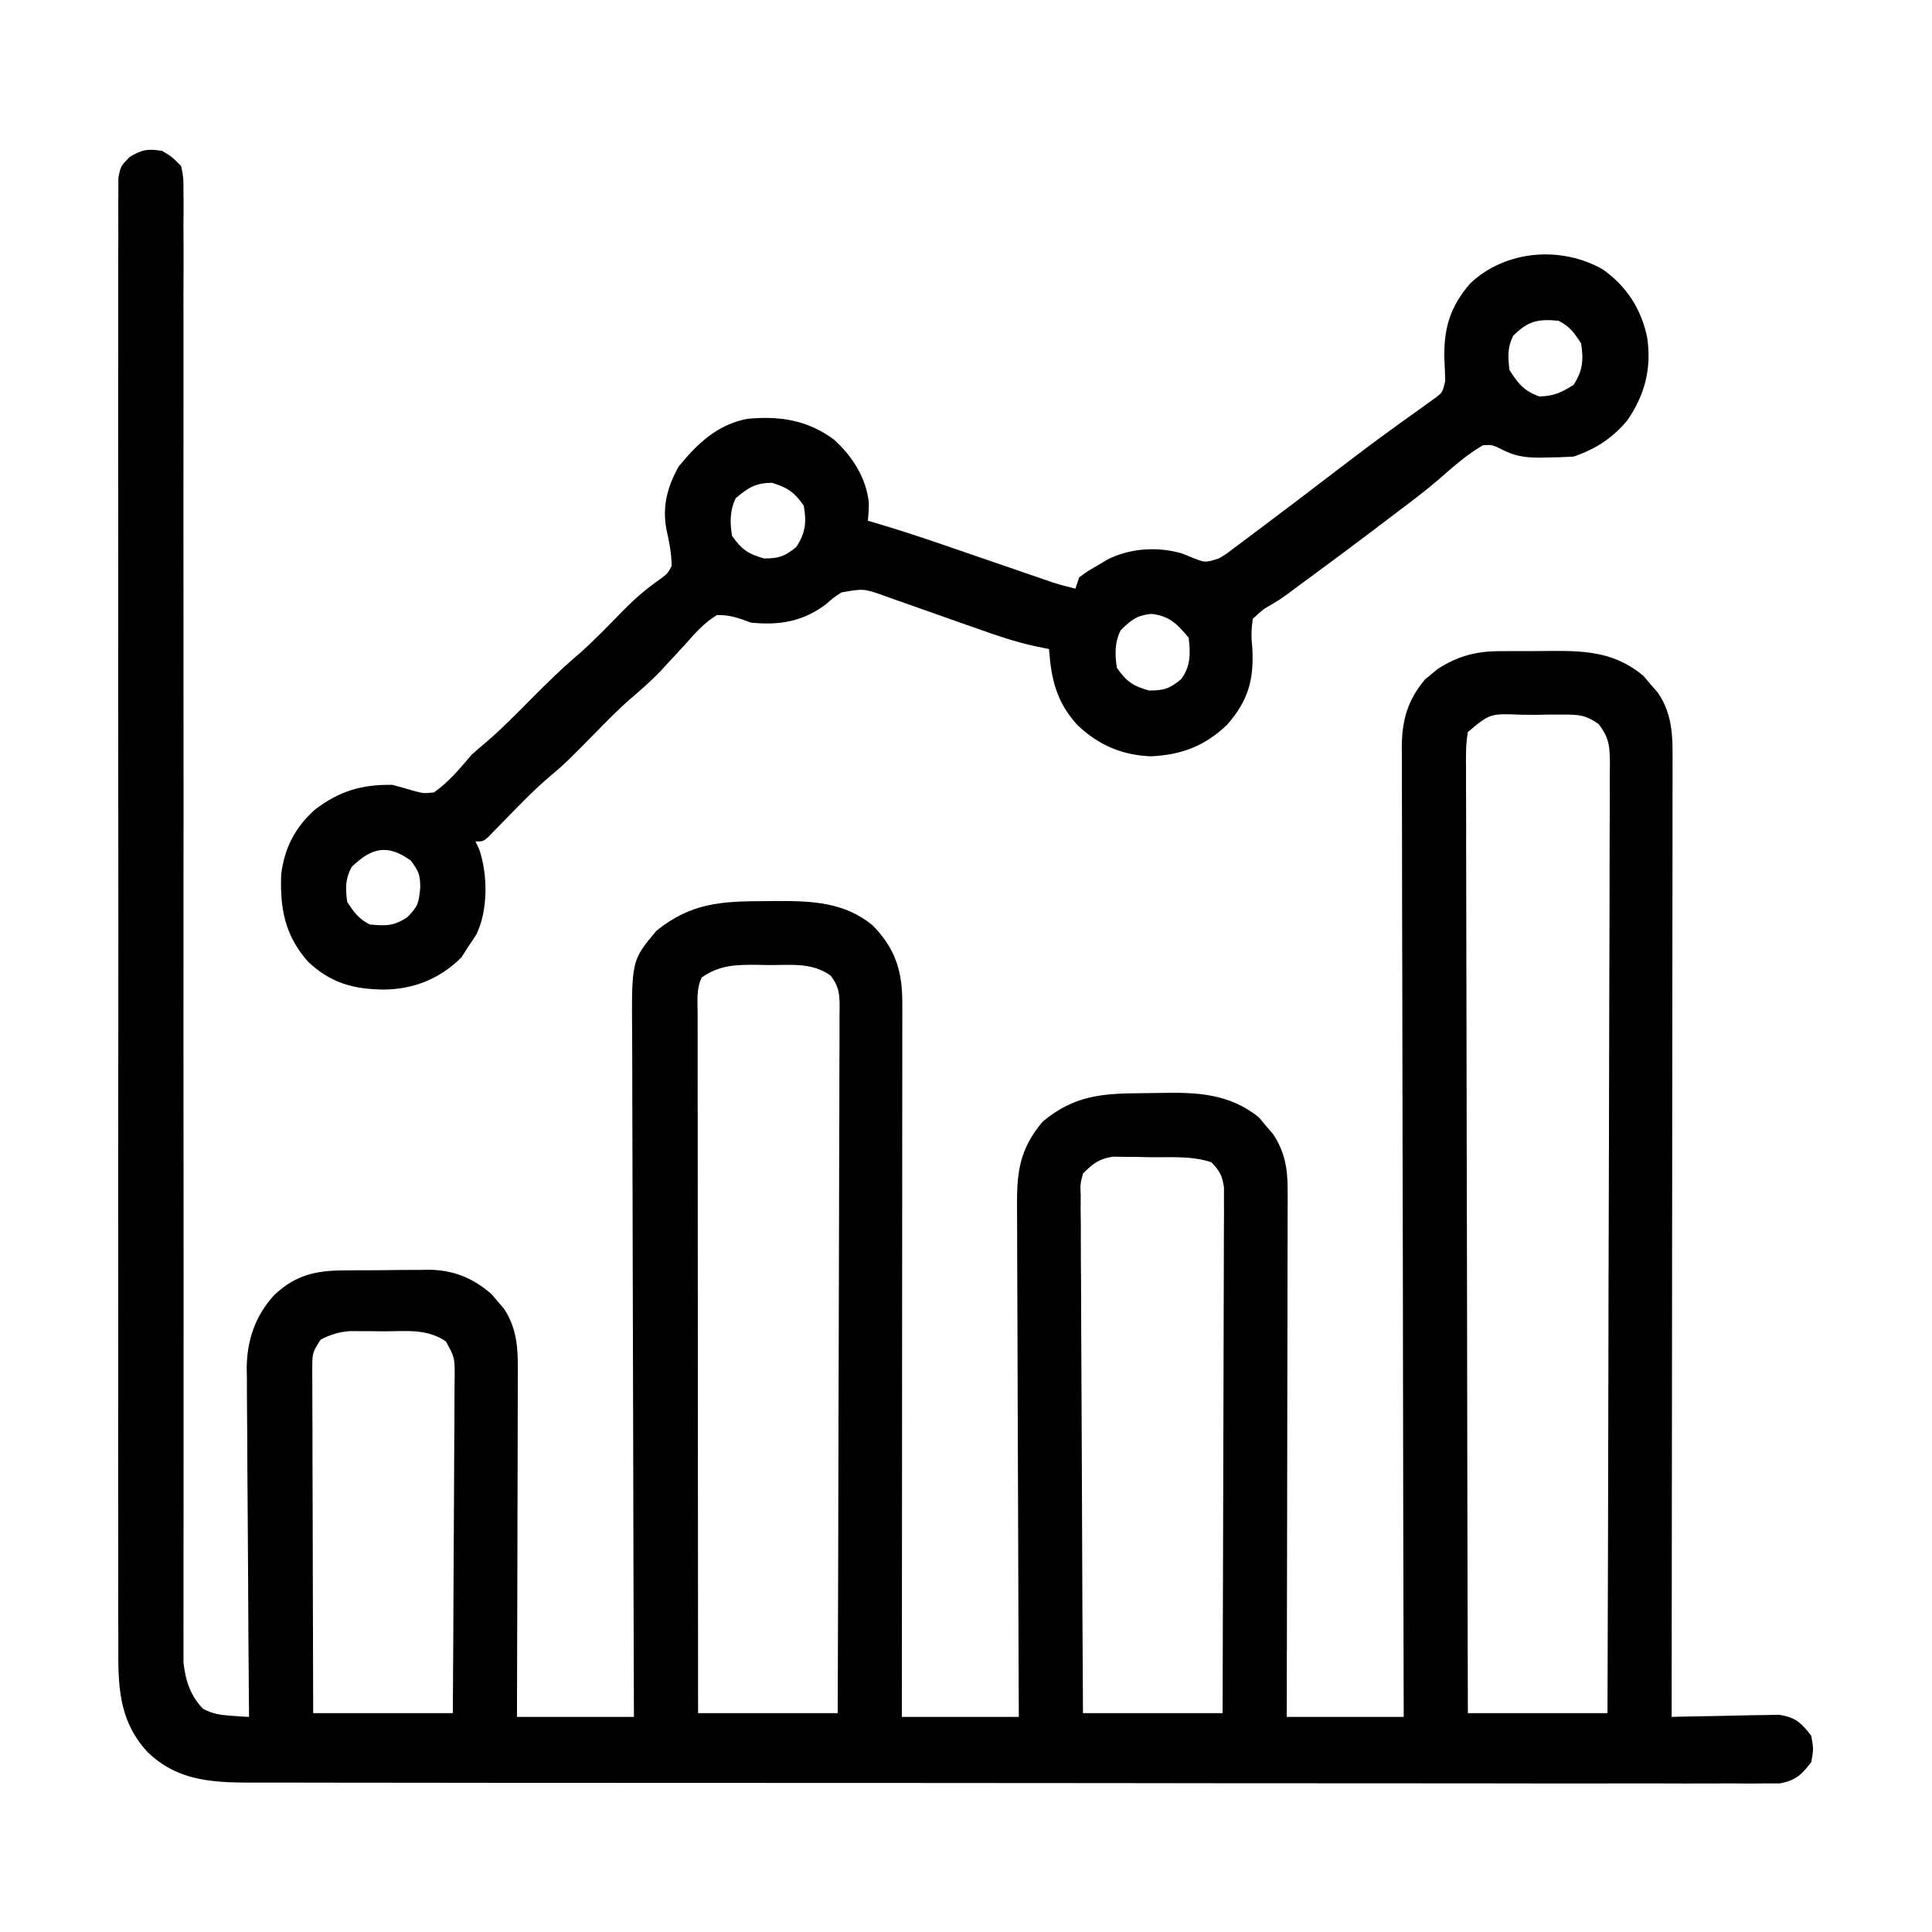
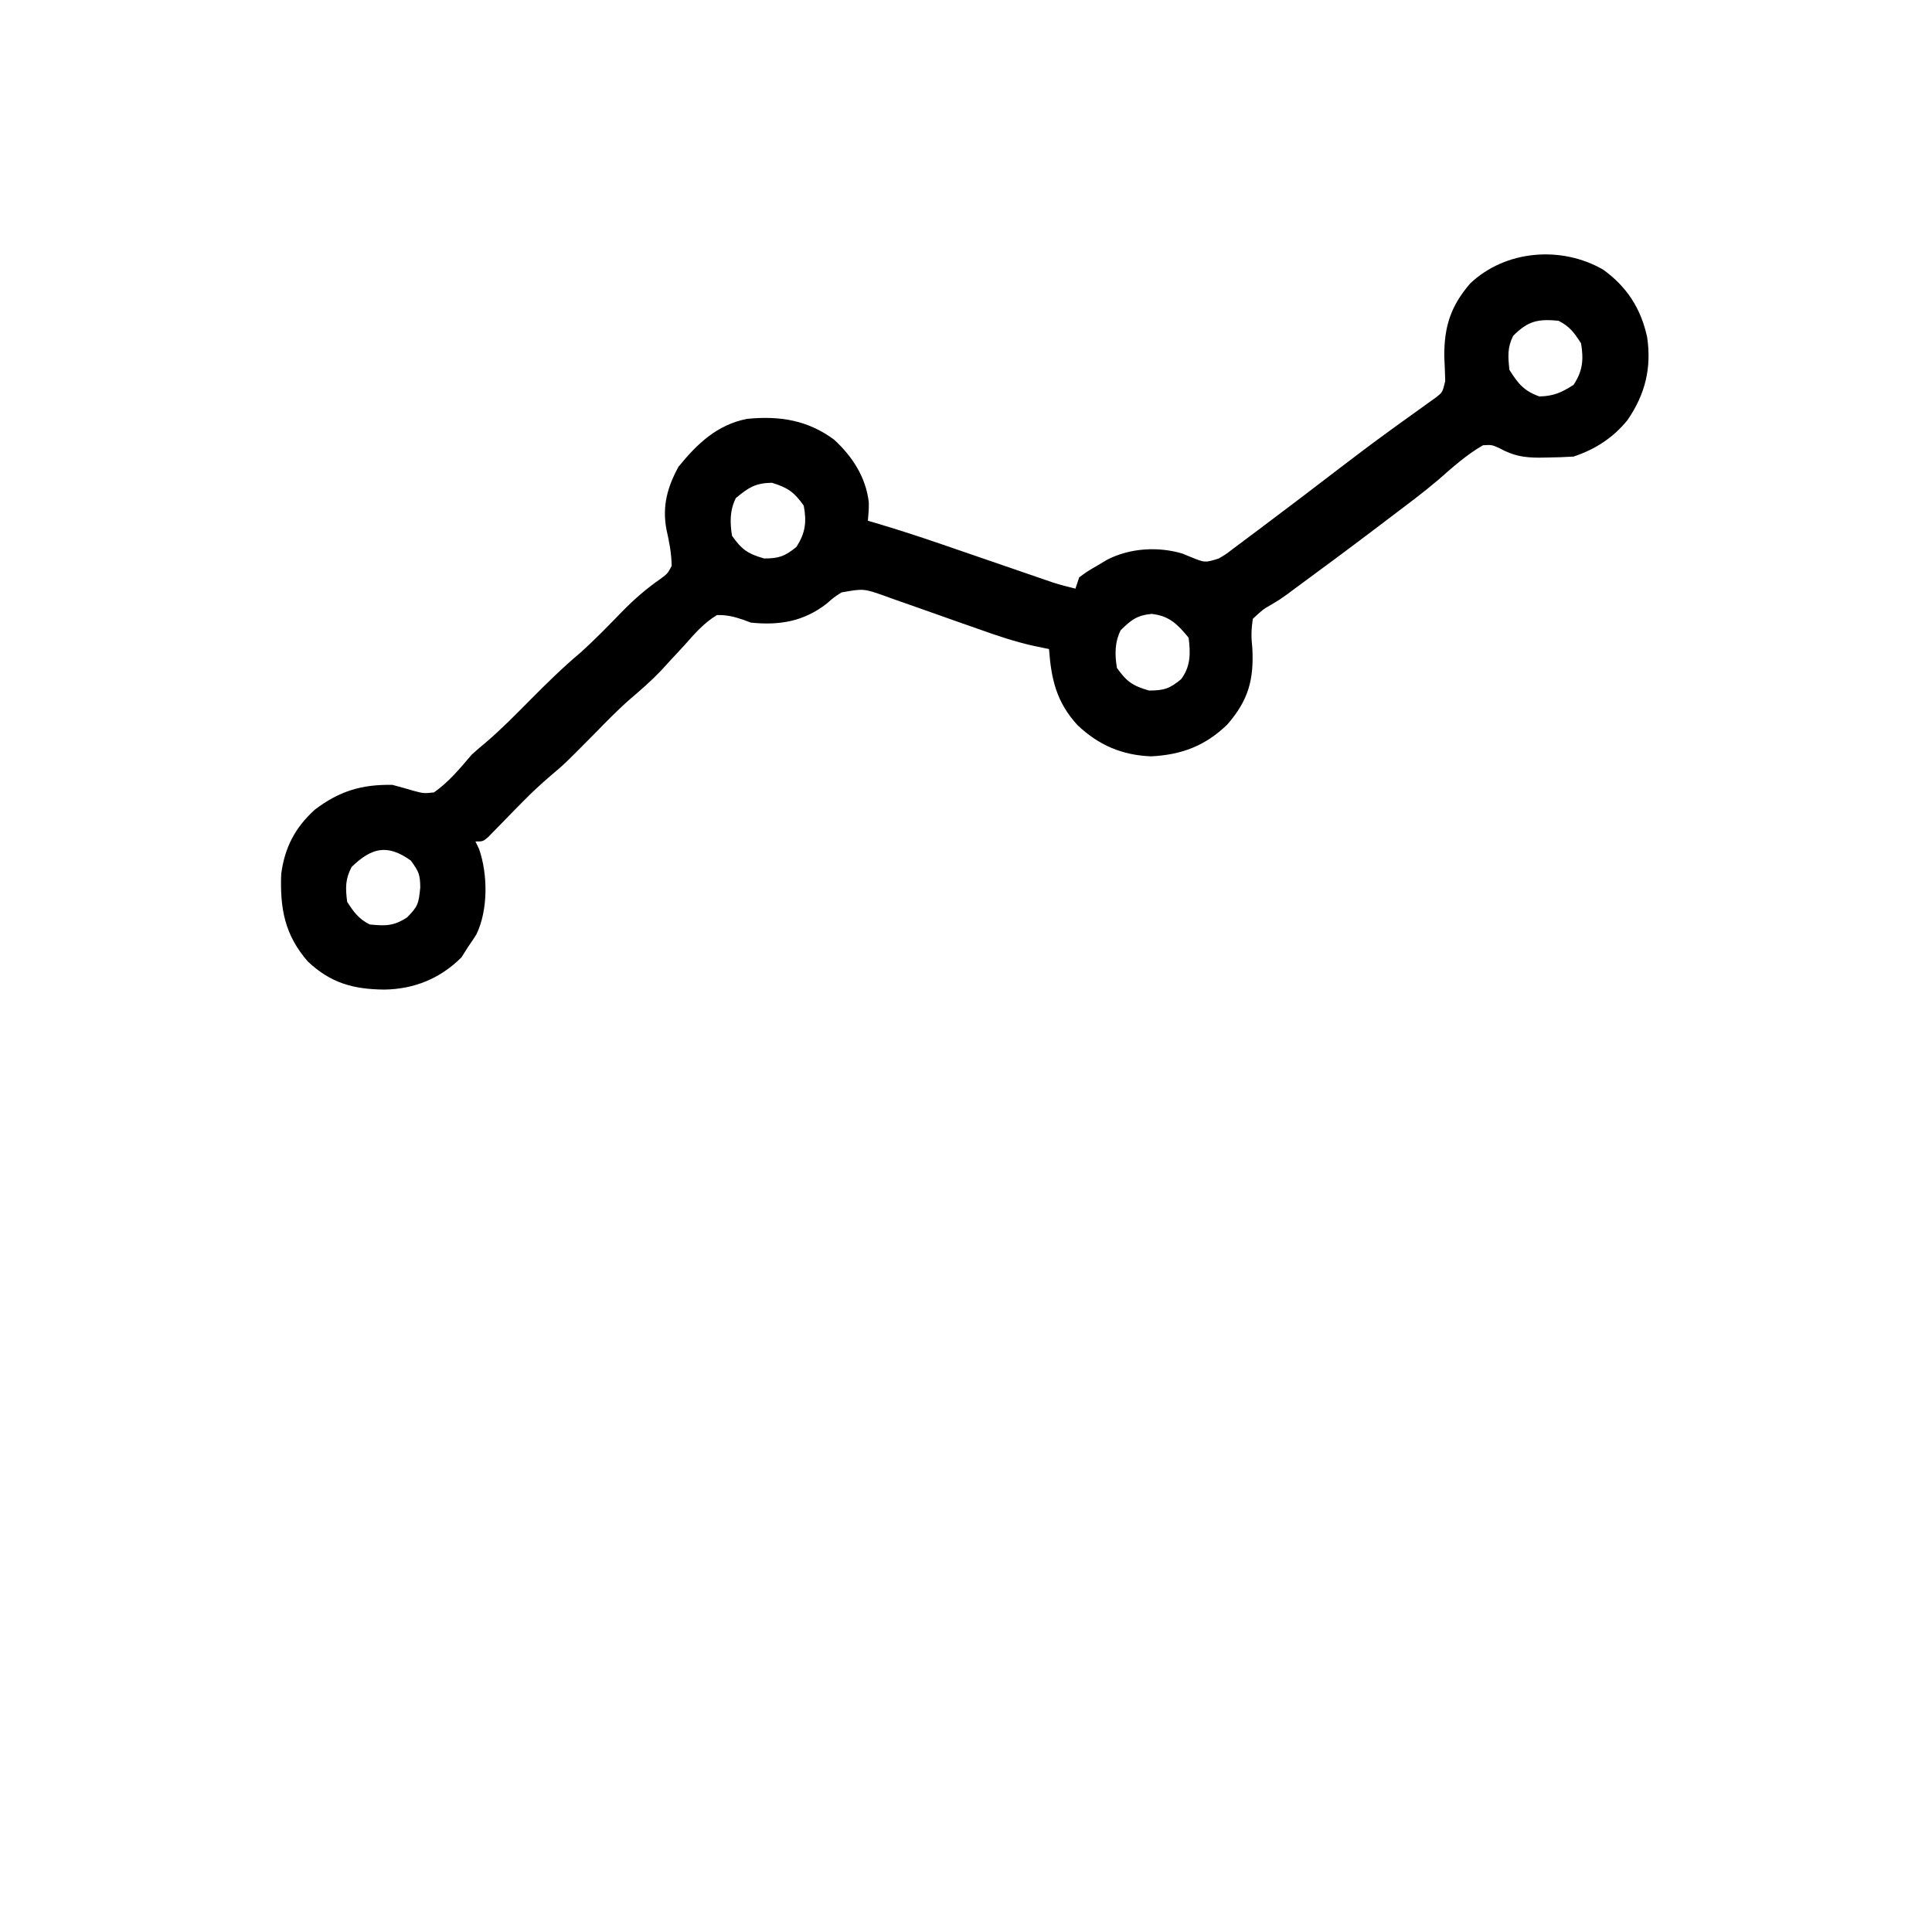
<svg xmlns="http://www.w3.org/2000/svg" width="512" height="512">
-   <path d="M0 0 C2.649 1.611 2.649 1.611 5 4 C5.624 7.054 5.624 7.054 5.622 10.72 C5.629 11.397 5.636 12.075 5.642 12.774 C5.658 15.056 5.639 17.337 5.619 19.619 C5.623 21.268 5.63 22.916 5.638 24.565 C5.655 29.103 5.64 33.641 5.621 38.179 C5.605 43.07 5.619 47.961 5.629 52.852 C5.643 61.33 5.638 69.809 5.622 78.287 C5.599 90.553 5.606 102.82 5.622 115.086 C5.646 134.996 5.65 154.906 5.64 174.816 C5.639 176.008 5.638 177.2 5.638 178.428 C5.636 180.841 5.635 183.254 5.634 185.667 C5.633 186.863 5.633 188.059 5.632 189.291 C5.631 190.489 5.631 191.686 5.63 192.919 C5.623 206.211 5.621 219.502 5.621 232.793 C5.621 234.578 5.621 234.578 5.621 236.399 C5.621 256.229 5.633 276.06 5.652 295.891 C5.663 308.127 5.662 320.364 5.646 332.6 C5.636 340.984 5.635 349.368 5.643 357.751 C5.647 362.591 5.646 367.43 5.632 372.269 C5.619 376.699 5.62 381.128 5.632 385.558 C5.634 387.161 5.631 388.764 5.622 390.367 C5.61 392.546 5.618 394.724 5.629 396.903 C5.628 398.113 5.628 399.323 5.627 400.57 C6.144 405.323 7.432 409.403 10.859 412.895 C13.407 414.21 15.397 414.5 18.25 414.688 C19.588 414.786 19.588 414.786 20.953 414.887 C21.629 414.924 22.304 414.961 23 415 C22.983 413.154 22.983 413.154 22.966 411.271 C22.865 399.648 22.79 388.026 22.741 376.403 C22.715 370.428 22.68 364.454 22.623 358.479 C22.568 352.708 22.539 346.938 22.526 341.167 C22.516 338.97 22.498 336.773 22.471 334.577 C22.435 331.489 22.43 328.403 22.432 325.315 C22.414 324.416 22.396 323.517 22.378 322.59 C22.438 315.142 24.673 308.579 29.814 303.048 C35.466 297.858 40.699 296.686 48.301 296.664 C49.096 296.657 49.891 296.651 50.71 296.644 C52.389 296.634 54.067 296.629 55.746 296.629 C58.294 296.625 60.841 296.589 63.389 296.551 C65.026 296.545 66.663 296.541 68.301 296.539 C69.053 296.525 69.805 296.51 70.581 296.496 C77.144 296.551 82.262 298.644 87.242 302.93 C88.05 303.893 88.05 303.893 88.875 304.875 C89.429 305.512 89.984 306.149 90.555 306.805 C94.326 312.533 94.279 318.253 94.227 324.861 C94.227 325.837 94.228 326.813 94.228 327.819 C94.227 331.033 94.211 334.247 94.195 337.461 C94.192 339.694 94.189 341.928 94.187 344.161 C94.179 350.03 94.159 355.899 94.137 361.768 C94.117 367.761 94.108 373.753 94.098 379.746 C94.076 391.497 94.041 403.249 94 415 C104.23 415 114.46 415 125 415 C124.991 412.552 124.982 410.104 124.973 407.582 C124.891 384.524 124.832 361.467 124.793 338.409 C124.772 326.555 124.744 314.701 124.698 302.846 C124.658 292.513 124.633 282.18 124.624 271.846 C124.618 266.376 124.606 260.906 124.577 255.435 C124.55 250.283 124.542 245.131 124.548 239.979 C124.546 238.091 124.539 236.204 124.523 234.316 C124.37 214.514 124.37 214.514 130.965 206.66 C140.105 199.258 148.245 198.82 159.75 198.812 C160.784 198.8 161.818 198.788 162.883 198.775 C172.214 198.758 180.8 199.083 188.242 205.215 C194.288 211.355 196.153 217.379 196.12 225.84 C196.122 227.05 196.122 227.05 196.123 228.285 C196.124 230.998 196.119 233.711 196.114 236.425 C196.113 238.366 196.113 240.307 196.114 242.248 C196.114 247.527 196.108 252.806 196.101 258.084 C196.095 263.598 196.095 269.111 196.093 274.624 C196.09 285.068 196.082 295.512 196.072 305.956 C196.061 317.845 196.055 329.734 196.05 341.622 C196.04 366.081 196.022 390.541 196 415 C206.23 415 216.46 415 227 415 C226.979 410.589 226.958 406.178 226.937 401.633 C226.87 387.06 226.826 372.488 226.793 357.915 C226.772 349.08 226.744 340.244 226.698 331.409 C226.658 323.706 226.633 316.003 226.624 308.301 C226.618 304.223 226.606 300.147 226.577 296.07 C226.55 292.228 226.542 288.387 226.548 284.546 C226.546 283.14 226.539 281.734 226.523 280.328 C226.424 270.836 227.057 264.688 233.312 257.25 C241.782 250.159 249.331 249.765 259.997 249.705 C261.405 249.693 262.813 249.673 264.221 249.643 C274.08 249.436 282.709 249.72 290.656 256.148 C291.265 256.883 291.873 257.618 292.5 258.375 C293.129 259.105 293.758 259.834 294.406 260.586 C297.491 265.259 298.25 269.738 298.241 275.264 C298.245 277.119 298.245 277.119 298.249 279.012 C298.242 280.369 298.234 281.726 298.227 283.083 C298.226 284.523 298.227 285.962 298.228 287.401 C298.229 291.298 298.217 295.194 298.203 299.09 C298.19 303.166 298.189 307.242 298.187 311.318 C298.181 319.031 298.164 326.745 298.144 334.458 C298.122 343.241 298.111 352.025 298.101 360.809 C298.08 378.872 298.043 396.936 298 415 C308.23 415 318.46 415 329 415 C328.991 411.698 328.982 408.396 328.973 404.993 C328.893 374.706 328.834 344.418 328.796 314.13 C328.791 310.16 328.786 306.19 328.78 302.219 C328.779 301.429 328.778 300.638 328.777 299.824 C328.76 287.029 328.728 274.234 328.691 261.439 C328.654 248.308 328.632 235.177 328.624 222.046 C328.618 213.945 328.601 205.844 328.568 197.743 C328.545 191.529 328.542 185.315 328.548 179.101 C328.546 176.554 328.539 174.006 328.523 171.458 C328.503 167.979 328.508 164.501 328.519 161.022 C328.507 160.015 328.496 159.007 328.484 157.969 C328.544 150.837 330.033 145.52 334.676 140.012 C335.216 139.575 335.756 139.138 336.312 138.688 C336.845 138.238 337.377 137.788 337.926 137.324 C343.464 133.789 348.272 132.538 354.805 132.566 C355.528 132.561 356.252 132.556 356.997 132.551 C358.518 132.544 360.039 132.545 361.56 132.554 C363.863 132.562 366.163 132.534 368.465 132.502 C377.742 132.456 385.217 132.984 392.559 139.148 C393.179 139.883 393.799 140.618 394.438 141.375 C395.076 142.105 395.714 142.834 396.371 143.586 C400.451 149.632 400.281 155.679 400.241 162.706 C400.243 164.325 400.243 164.325 400.246 165.976 C400.249 169.592 400.238 173.208 400.227 176.824 C400.226 179.416 400.227 182.008 400.228 184.6 C400.229 190.18 400.223 195.76 400.211 201.341 C400.195 209.409 400.19 217.477 400.187 225.546 C400.183 238.637 400.17 251.728 400.151 264.818 C400.133 277.534 400.118 290.249 400.11 302.964 C400.109 303.748 400.109 304.532 400.108 305.34 C400.106 309.273 400.103 313.206 400.101 317.139 C400.08 349.759 400.045 382.38 400 415 C400.943 414.974 401.886 414.948 402.858 414.921 C406.371 414.835 409.883 414.773 413.397 414.725 C414.915 414.7 416.433 414.666 417.951 414.623 C420.138 414.562 422.324 414.534 424.512 414.512 C425.826 414.486 427.141 414.459 428.495 414.432 C432.884 415.143 434.319 416.52 437 420 C437.625 423.5 437.625 423.5 437 427 C434.39 430.344 432.906 431.829 428.69 432.624 C427.418 432.624 426.146 432.624 424.835 432.624 C424.121 432.63 423.407 432.637 422.672 432.644 C420.273 432.66 417.875 432.641 415.477 432.621 C413.742 432.626 412.008 432.632 410.273 432.641 C405.502 432.658 400.731 432.644 395.959 432.624 C390.815 432.609 385.671 432.622 380.527 432.632 C370.447 432.647 360.367 432.634 350.286 432.613 C338.55 432.589 326.813 432.591 315.076 432.593 C294.133 432.597 273.19 432.576 252.247 432.542 C231.923 432.509 211.599 432.495 191.275 432.501 C169.152 432.508 147.029 432.505 124.906 432.486 C123.151 432.484 123.151 432.484 121.36 432.482 C119.01 432.48 116.66 432.478 114.31 432.476 C106.129 432.469 97.947 432.469 89.766 432.47 C79.793 432.471 69.82 432.462 59.846 432.438 C54.758 432.426 49.669 432.419 44.581 432.425 C39.921 432.43 35.261 432.421 30.602 432.402 C28.917 432.397 27.233 432.397 25.549 432.403 C14.465 432.438 4.311 432.45 -4.069 424.132 C-11.781 415.617 -11.716 406.17 -11.635 395.335 C-11.641 393.646 -11.649 391.958 -11.659 390.269 C-11.679 385.647 -11.669 381.026 -11.654 376.404 C-11.642 371.413 -11.66 366.422 -11.674 361.431 C-11.696 351.663 -11.691 341.894 -11.676 332.126 C-11.665 324.19 -11.664 316.253 -11.669 308.317 C-11.67 307.187 -11.671 306.057 -11.671 304.893 C-11.673 302.598 -11.675 300.303 -11.676 298.007 C-11.691 276.495 -11.674 254.984 -11.647 233.472 C-11.625 215.004 -11.629 196.537 -11.652 178.069 C-11.679 156.624 -11.689 135.18 -11.674 113.735 C-11.672 111.45 -11.671 109.165 -11.669 106.88 C-11.668 105.756 -11.668 104.632 -11.667 103.474 C-11.662 95.541 -11.67 87.609 -11.681 79.677 C-11.695 70.019 -11.692 60.36 -11.665 50.702 C-11.652 45.771 -11.647 40.842 -11.663 35.911 C-11.678 31.402 -11.67 26.894 -11.643 22.385 C-11.638 20.75 -11.641 19.115 -11.653 17.48 C-11.668 15.265 -11.653 13.052 -11.629 10.836 C-11.628 9.604 -11.628 8.371 -11.627 7.101 C-11 4 -11 4 -8.648 1.604 C-5.387 -0.372 -3.753 -0.626 0 0 Z M346 154 C345.399 157.446 345.478 160.862 345.519 164.352 C345.516 165.417 345.512 166.482 345.509 167.579 C345.502 171.16 345.524 174.74 345.546 178.321 C345.547 180.883 345.546 183.446 345.544 186.008 C345.543 191.53 345.555 197.052 345.577 202.574 C345.61 210.558 345.62 218.542 345.625 226.526 C345.634 239.479 345.66 252.432 345.698 265.386 C345.735 277.969 345.763 290.552 345.78 303.136 C345.781 303.911 345.782 304.687 345.783 305.486 C345.789 309.377 345.794 313.267 345.799 317.158 C345.84 349.439 345.912 381.719 346 414 C358.21 414 370.42 414 383 414 C383.113 381.09 383.203 348.18 383.255 315.27 C383.262 311.386 383.268 307.502 383.275 303.618 C383.277 302.458 383.277 302.458 383.279 301.275 C383.3 288.749 383.34 276.224 383.386 263.698 C383.432 250.849 383.46 237.999 383.47 225.15 C383.477 217.219 383.499 209.289 383.54 201.358 C383.569 195.28 383.572 189.202 383.566 183.124 C383.567 180.628 383.577 178.132 383.596 175.636 C383.621 172.235 383.615 168.835 383.601 165.434 C383.623 163.944 383.623 163.944 383.645 162.424 C383.595 157.791 383.514 155.682 380.655 151.887 C377.38 149.56 375.521 149.369 371.527 149.371 C370.298 149.369 369.069 149.367 367.803 149.365 C365.889 149.401 365.889 149.401 363.938 149.438 C362.658 149.427 361.379 149.416 360.061 149.404 C351.874 149.074 351.874 149.074 346 154 Z M143 219 C141.475 222.049 141.867 225.223 141.88 228.568 C141.879 229.357 141.878 230.147 141.877 230.961 C141.876 233.622 141.881 236.283 141.886 238.944 C141.887 240.846 141.887 242.747 141.886 244.649 C141.886 249.824 141.892 255 141.899 260.175 C141.905 265.579 141.905 270.983 141.907 276.387 C141.91 286.626 141.918 296.864 141.928 307.103 C141.939 318.757 141.945 330.411 141.95 342.065 C141.96 366.043 141.978 390.022 142 414 C154.21 414 166.42 414 179 414 C179.09 388.905 179.164 363.81 179.207 338.715 C179.228 327.063 179.256 315.412 179.302 303.76 C179.342 293.607 179.367 283.453 179.376 273.3 C179.382 267.922 179.394 262.544 179.423 257.166 C179.45 252.106 179.458 247.047 179.452 241.988 C179.454 240.129 179.462 238.269 179.477 236.41 C179.497 233.876 179.492 231.343 179.481 228.808 C179.498 227.699 179.498 227.699 179.516 226.568 C179.476 223.159 179.246 221.324 177.157 218.574 C172.223 214.973 166.536 215.779 160.688 215.75 C159.654 215.729 158.621 215.709 157.557 215.688 C151.986 215.659 147.752 215.72 143 219 Z M244 271 C243.266 273.778 243.266 273.778 243.399 276.91 C243.392 278.119 243.385 279.327 243.378 280.573 C243.396 281.909 243.414 283.245 243.432 284.581 C243.434 285.99 243.433 287.4 243.43 288.809 C243.429 292.634 243.458 296.457 243.493 300.281 C243.524 304.279 243.527 308.276 243.533 312.273 C243.549 319.841 243.59 327.41 243.64 334.978 C243.696 343.594 243.723 352.211 243.748 360.828 C243.801 378.552 243.892 396.276 244 414 C256.21 414 268.42 414 281 414 C281.068 395.555 281.123 377.109 281.155 358.664 C281.171 350.099 281.192 341.535 281.226 332.971 C281.256 325.507 281.276 318.043 281.282 310.579 C281.286 306.626 281.295 302.674 281.317 298.721 C281.338 295.001 281.344 291.281 281.339 287.561 C281.341 285.544 281.357 283.527 281.373 281.509 C281.369 280.309 281.365 279.109 281.361 277.872 C281.365 276.307 281.365 276.307 281.369 274.71 C280.944 271.585 280.195 270.236 278 268 C272.873 266.291 267.493 266.731 262.125 266.688 C260.94 266.658 259.756 266.629 258.535 266.6 C257.392 266.591 256.248 266.583 255.07 266.574 C254.026 266.56 252.982 266.545 251.907 266.53 C248.174 267.133 246.67 268.348 244 271 Z M42 315 C39.973 318.041 39.751 318.6 39.759 322.005 C39.757 322.817 39.754 323.629 39.751 324.466 C39.758 325.352 39.766 326.239 39.773 327.153 C39.773 328.09 39.772 329.027 39.772 329.992 C39.773 333.092 39.789 336.193 39.805 339.293 C39.808 341.441 39.811 343.589 39.813 345.737 C39.821 351.394 39.841 357.051 39.863 362.708 C39.883 368.479 39.892 374.25 39.902 380.021 C39.924 391.348 39.959 402.674 40 414 C52.21 414 64.42 414 77 414 C77.09 401.552 77.164 389.105 77.207 376.657 C77.228 370.877 77.256 365.097 77.302 359.317 C77.345 353.741 77.369 348.165 77.38 342.589 C77.387 340.46 77.401 338.331 77.423 336.202 C77.452 333.223 77.456 330.245 77.454 327.267 C77.468 326.383 77.483 325.5 77.498 324.59 C77.484 319.695 77.484 319.695 75.159 315.483 C70.118 312.02 64.5 312.816 58.625 312.812 C57.583 312.8 56.542 312.788 55.469 312.775 C54.461 312.773 53.453 312.772 52.414 312.77 C51.496 312.765 50.577 312.761 49.631 312.757 C46.705 313.027 44.613 313.659 42 315 Z " fill="#000000" transform="translate(43,40)" />
  <path d="M0 0 C6.257 4.5 10.008 10.283 11.66 17.863 C12.877 26.063 11.162 33.029 6.469 39.863 C2.638 44.595 -2.096 47.635 -7.844 49.551 C-10.216 49.699 -12.592 49.772 -14.969 49.801 C-15.986 49.818 -15.986 49.818 -17.023 49.835 C-21.103 49.822 -23.849 49.307 -27.406 47.363 C-29.504 46.412 -29.504 46.412 -31.844 46.551 C-36.246 49.097 -39.892 52.382 -43.704 55.727 C-47.677 59.113 -51.866 62.219 -56.031 65.363 C-56.919 66.038 -57.806 66.713 -58.72 67.409 C-66.34 73.2 -74.026 78.901 -81.742 84.562 C-82.429 85.074 -83.116 85.586 -83.824 86.114 C-85.844 87.551 -85.844 87.551 -87.93 88.783 C-90.15 90.056 -90.15 90.056 -92.844 92.551 C-93.255 95.493 -93.293 97.379 -92.969 100.238 C-92.51 108.632 -93.984 114.138 -99.641 120.605 C-105.482 126.237 -111.735 128.585 -119.781 128.988 C-127.526 128.688 -133.649 126.041 -139.281 120.738 C-144.884 114.616 -146.254 108.585 -146.844 100.551 C-148.129 100.289 -149.415 100.027 -150.739 99.757 C-155.813 98.627 -160.627 97.009 -165.516 95.258 C-167.332 94.621 -169.148 93.985 -170.965 93.35 C-173.793 92.354 -176.62 91.354 -179.444 90.347 C-182.193 89.369 -184.948 88.406 -187.703 87.445 C-188.546 87.14 -189.389 86.835 -190.257 86.521 C-195.972 84.507 -195.972 84.507 -201.844 85.551 C-203.872 86.861 -203.872 86.861 -205.719 88.488 C-211.837 93.257 -218.25 94.326 -225.844 93.551 C-226.501 93.306 -227.159 93.061 -227.837 92.809 C-230.32 91.963 -232.213 91.49 -234.844 91.551 C-238.301 93.63 -240.759 96.475 -243.406 99.488 C-244.822 101.021 -246.24 102.55 -247.66 104.078 C-248.702 105.216 -248.702 105.216 -249.764 106.376 C-252.326 109.055 -255.071 111.44 -257.89 113.842 C-261.208 116.744 -264.259 119.905 -267.344 123.051 C-275.15 130.941 -275.15 130.941 -278.906 134.113 C-281.505 136.338 -283.97 138.63 -286.363 141.074 C-286.997 141.715 -287.63 142.357 -288.283 143.017 C-289.559 144.317 -290.831 145.621 -292.098 146.93 C-292.974 147.823 -292.974 147.823 -293.867 148.734 C-294.392 149.276 -294.917 149.818 -295.458 150.377 C-296.844 151.551 -296.844 151.551 -298.844 151.551 C-298.521 152.225 -298.199 152.899 -297.867 153.594 C-295.557 160.268 -295.462 169.727 -298.594 176.176 C-299.31 177.323 -300.057 178.451 -300.844 179.551 C-301.401 180.438 -301.957 181.325 -302.531 182.238 C-308.199 187.906 -315.102 190.689 -323.031 190.801 C-331.243 190.71 -337.175 189.084 -343.234 183.387 C-349.371 176.386 -350.667 169.363 -350.324 160.18 C-349.39 153.126 -346.658 147.898 -341.406 143.113 C-334.908 138.188 -329 136.399 -320.844 136.551 C-318.982 137.043 -317.127 137.564 -315.281 138.113 C-312.566 138.829 -312.566 138.829 -309.844 138.551 C-305.874 135.771 -302.979 132.216 -299.844 128.551 C-298.641 127.458 -297.413 126.393 -296.156 125.363 C-291.996 121.813 -288.19 117.934 -284.344 114.051 C-280.02 109.685 -275.697 105.445 -270.996 101.484 C-267.172 98.049 -263.594 94.352 -260.011 90.666 C-256.795 87.383 -253.634 84.614 -249.844 81.988 C-247.918 80.549 -247.918 80.549 -246.844 78.551 C-246.889 75.159 -247.489 72.146 -248.234 68.84 C-249.375 62.684 -247.994 57.654 -245.031 52.238 C-240.07 46.143 -234.805 41.102 -226.844 39.551 C-218.264 38.715 -210.846 39.852 -203.805 45.059 C-198.97 49.482 -195.347 55.057 -194.605 61.68 C-194.594 63.613 -194.594 63.613 -194.844 66.551 C-194.236 66.729 -193.627 66.907 -193.001 67.09 C-186.961 68.878 -180.992 70.815 -175.039 72.871 C-174.153 73.175 -173.266 73.479 -172.353 73.793 C-169.558 74.752 -166.763 75.714 -163.969 76.676 C-161.153 77.645 -158.337 78.614 -155.52 79.58 C-153.777 80.179 -152.034 80.778 -150.292 81.38 C-149.109 81.786 -149.109 81.786 -147.903 82.2 C-147.214 82.437 -146.524 82.675 -145.814 82.919 C-143.84 83.552 -141.86 84.071 -139.844 84.551 C-139.514 83.561 -139.184 82.571 -138.844 81.551 C-136.699 79.98 -136.699 79.98 -134.031 78.426 C-133.159 77.908 -132.286 77.389 -131.387 76.855 C-125.42 73.794 -117.918 73.328 -111.488 75.258 C-110.458 75.681 -110.458 75.681 -109.406 76.113 C-105.517 77.706 -105.517 77.706 -101.844 76.551 C-99.926 75.413 -99.926 75.413 -98.035 73.953 C-97.299 73.407 -96.563 72.861 -95.805 72.299 C-95.013 71.701 -94.222 71.104 -93.406 70.488 C-92.572 69.866 -91.738 69.244 -90.879 68.604 C-83.789 63.302 -76.751 57.932 -69.728 52.544 C-65.299 49.153 -60.845 45.805 -56.328 42.531 C-55.448 41.893 -54.569 41.254 -53.662 40.596 C-51.986 39.383 -50.305 38.177 -48.619 36.979 C-47.873 36.439 -47.128 35.9 -46.359 35.344 C-45.702 34.875 -45.045 34.406 -44.368 33.923 C-42.56 32.522 -42.56 32.522 -41.844 29.551 C-41.901 27.362 -41.988 25.175 -42.094 22.988 C-42.134 15.099 -40.405 9.713 -35.27 3.711 C-25.903 -5.219 -11.055 -6.371 0 0 Z M-23.844 17.551 C-25.418 20.7 -25.192 23.071 -24.844 26.551 C-22.532 30.223 -21.014 32.127 -16.906 33.613 C-13.124 33.536 -11.02 32.572 -7.844 30.551 C-5.387 26.866 -5.143 23.831 -5.844 19.551 C-7.637 16.741 -8.863 15.041 -11.844 13.551 C-17.344 13.032 -19.912 13.619 -23.844 17.551 Z M-229.844 60.551 C-231.458 63.78 -231.426 67.06 -230.844 70.551 C-228.287 74.193 -226.621 75.329 -222.344 76.551 C-218.417 76.551 -216.878 75.978 -213.844 73.551 C-211.385 69.862 -211.043 66.832 -211.844 62.551 C-214.373 58.949 -216.082 57.786 -220.281 56.488 C-224.675 56.565 -226.507 57.77 -229.844 60.551 Z M-127.844 95.551 C-129.458 98.78 -129.426 102.06 -128.844 105.551 C-126.287 109.193 -124.621 110.329 -120.344 111.551 C-116.401 111.551 -114.855 111.046 -111.844 108.551 C-109.278 105.129 -109.334 101.702 -109.844 97.551 C-112.822 93.946 -114.965 91.759 -119.656 91.238 C-123.575 91.622 -125.057 92.843 -127.844 95.551 Z M-331.656 158.301 C-333.389 161.585 -333.293 163.892 -332.844 167.551 C-331.048 170.304 -329.791 172.077 -326.844 173.551 C-322.662 173.945 -320.534 174.001 -316.969 171.676 C-314.057 168.764 -313.883 167.951 -313.469 163.738 C-313.519 160.281 -313.817 159.588 -315.969 156.613 C-322.196 152.146 -326.348 153.176 -331.656 158.301 Z " fill="#000000" transform="translate(424.844,71.449)" />
</svg>